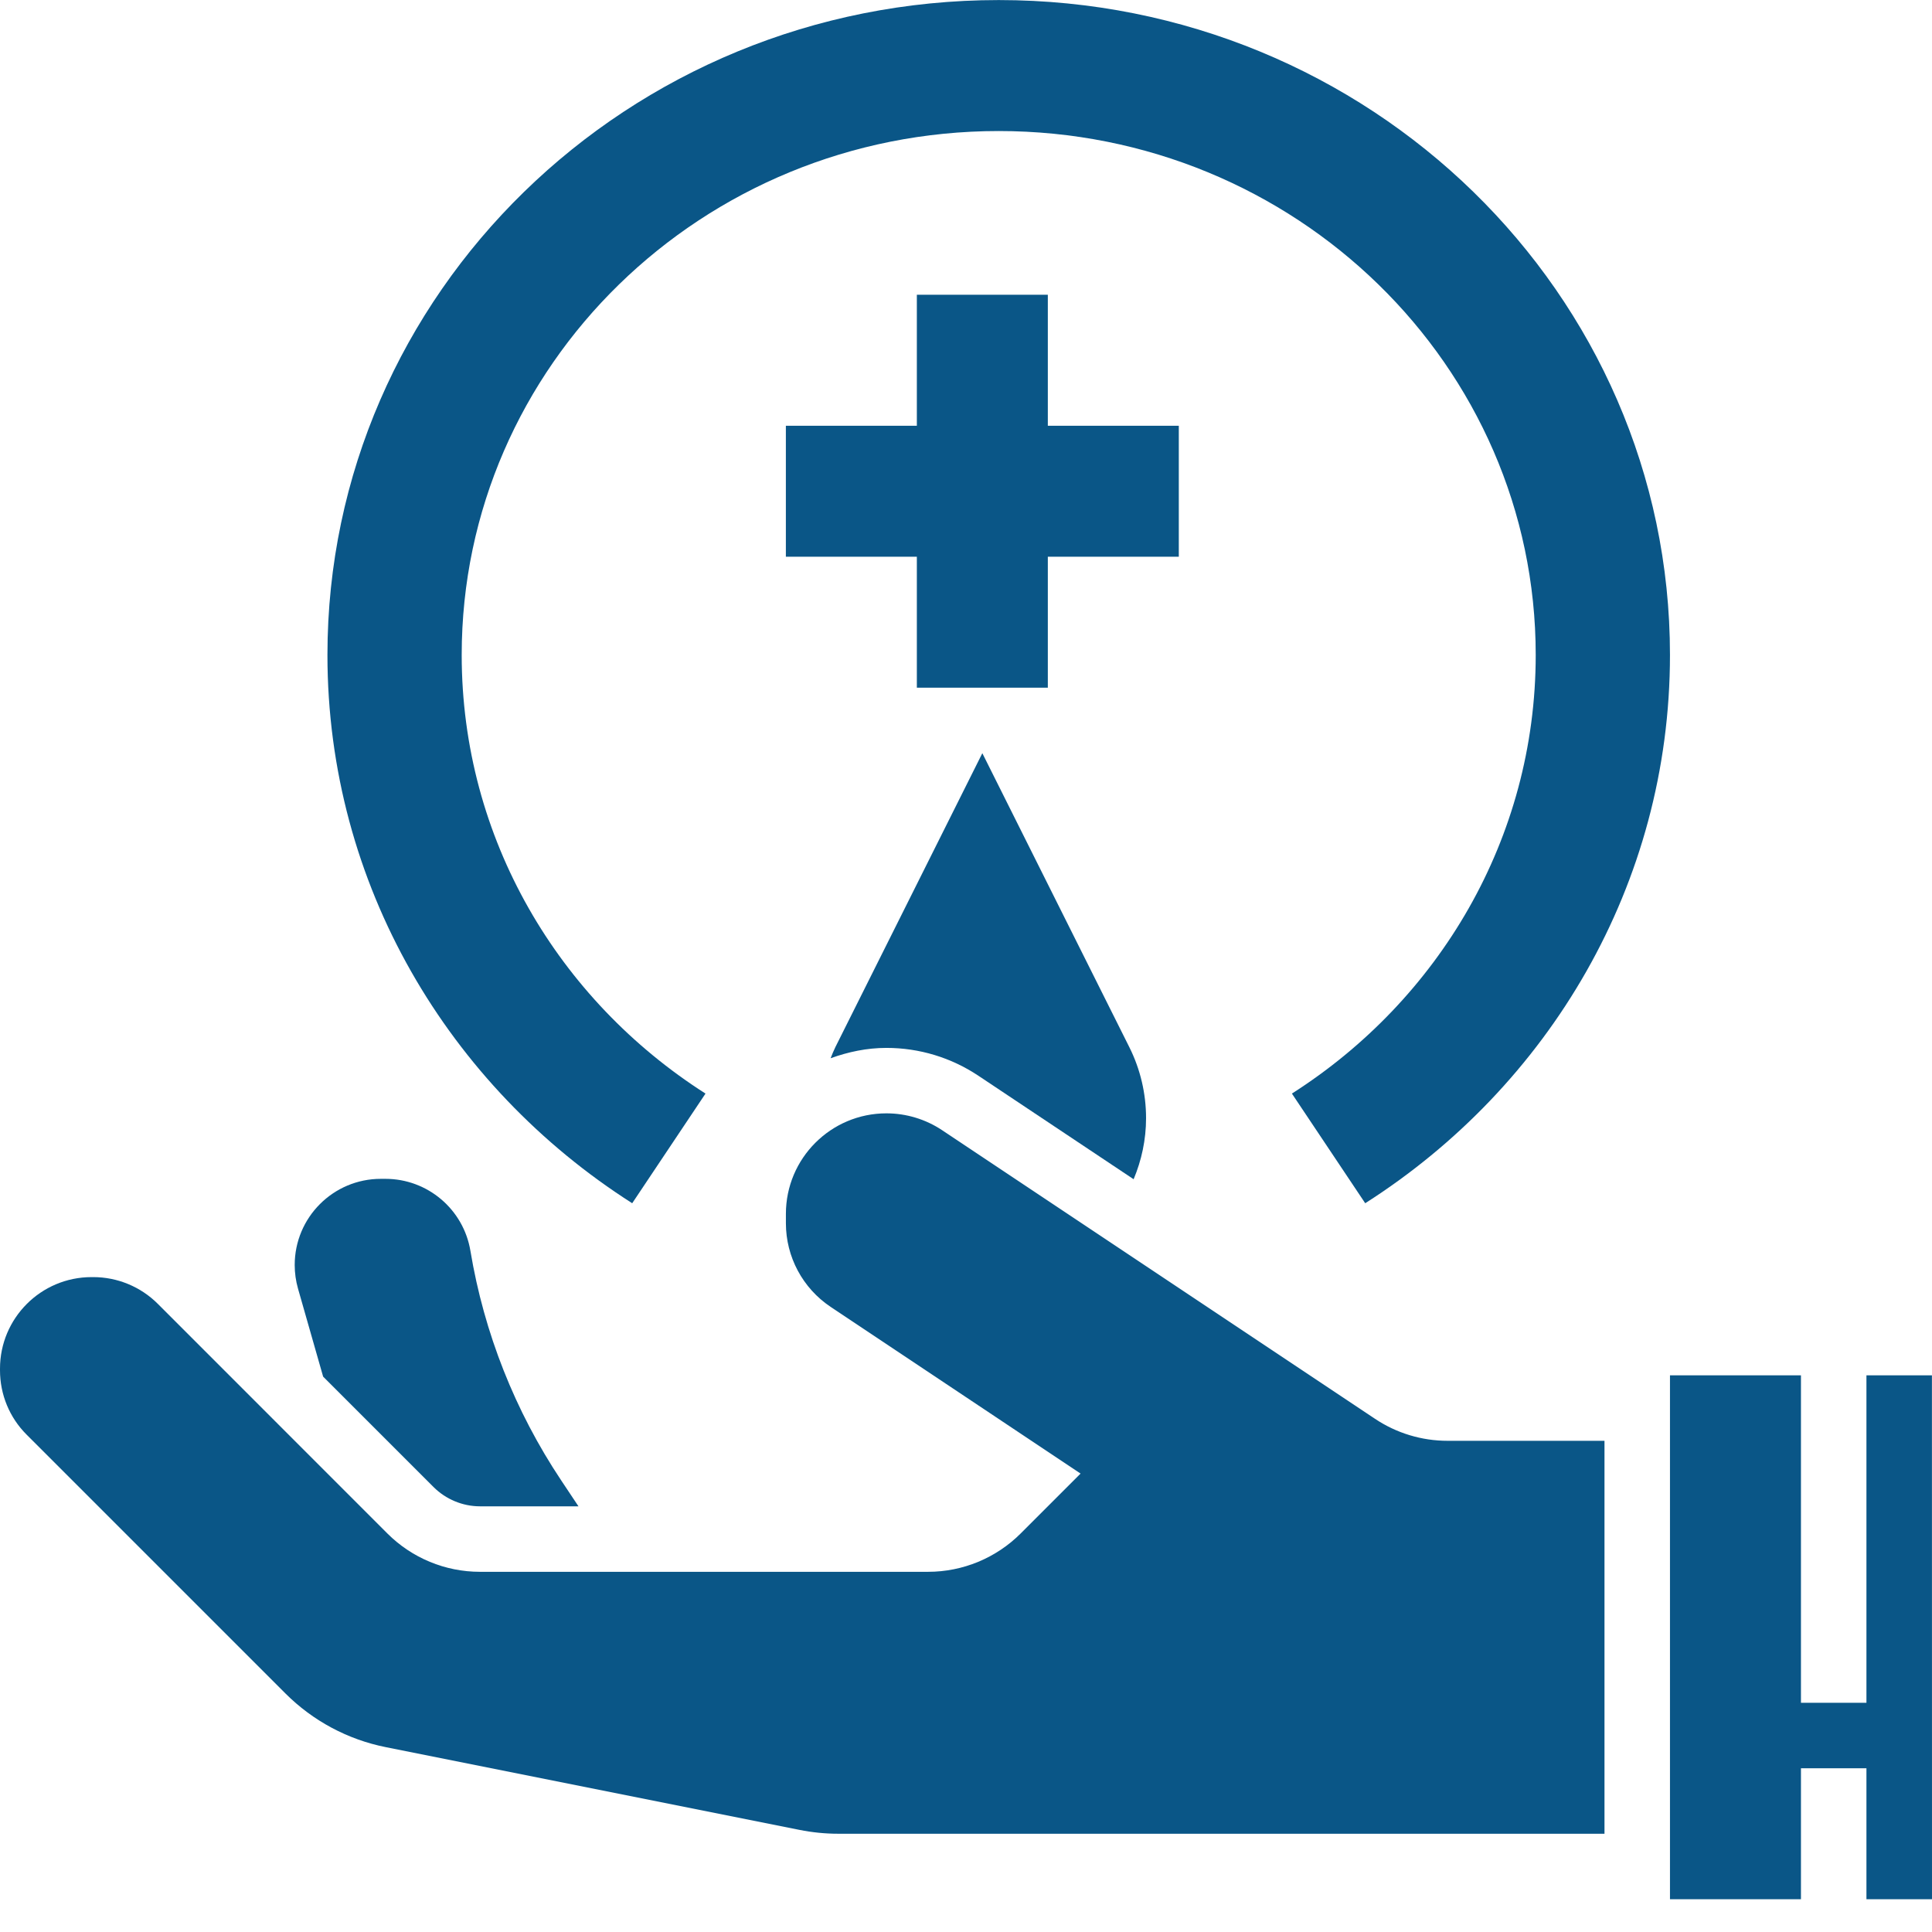
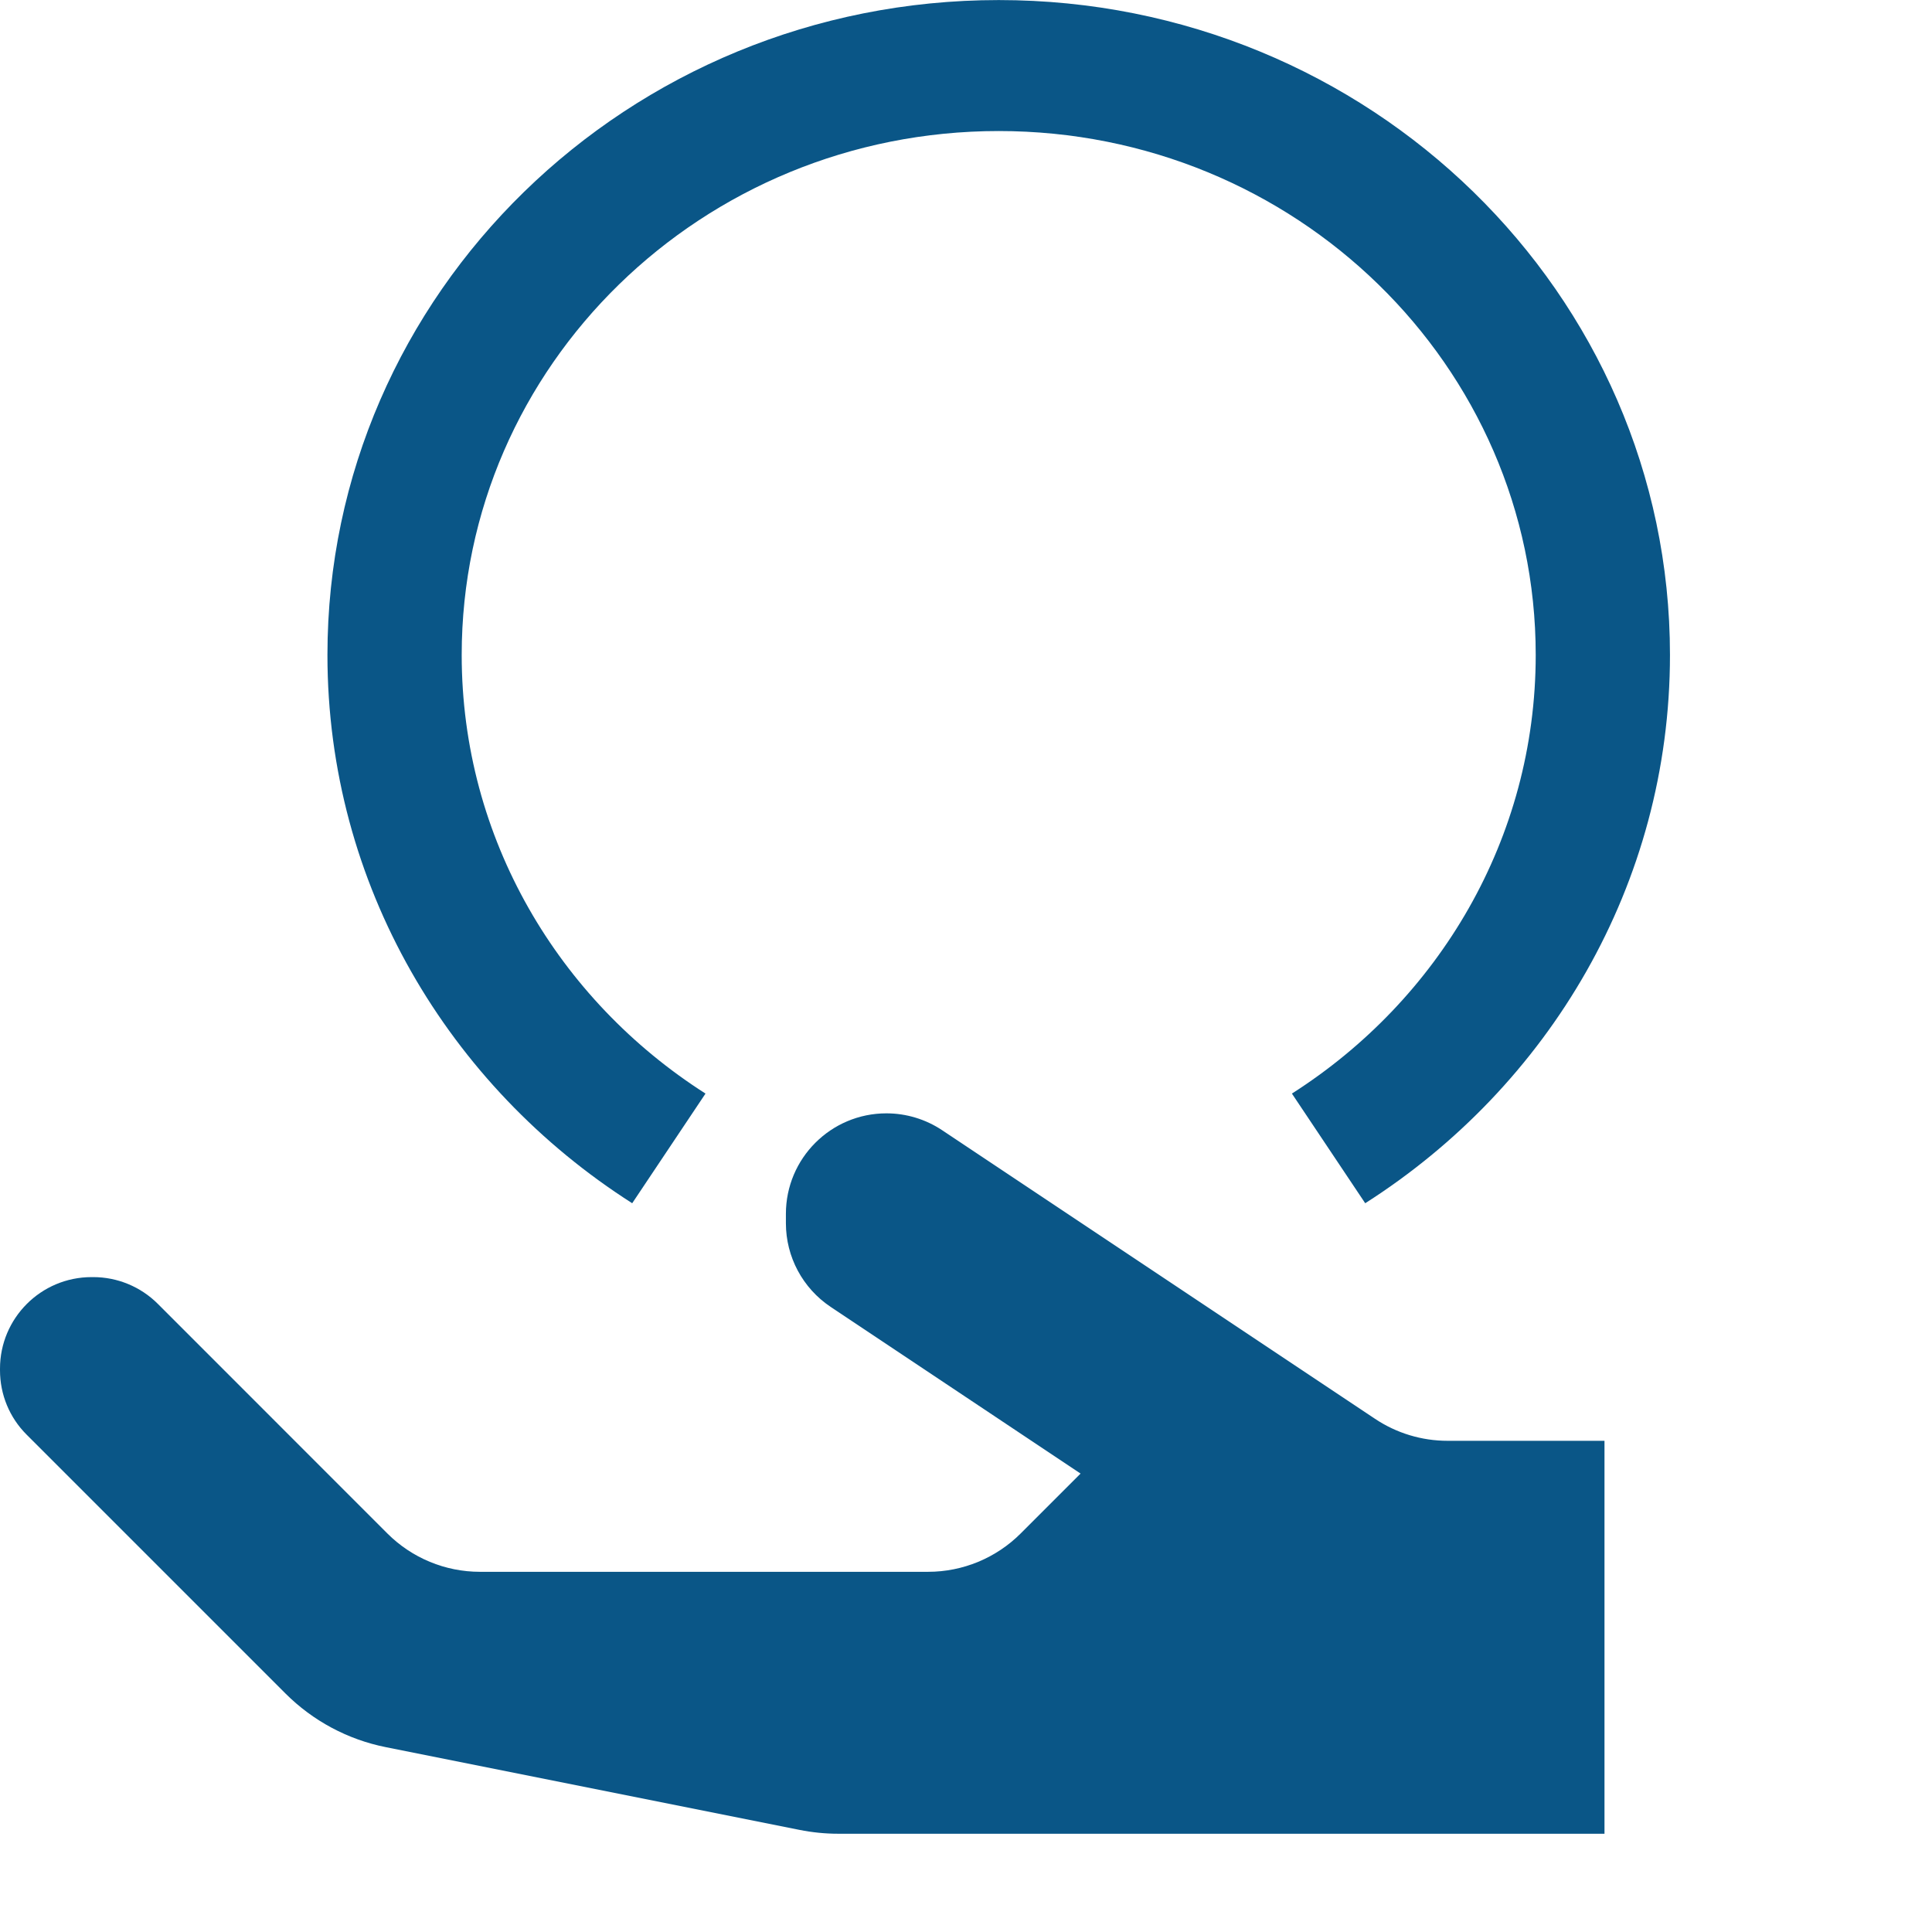
<svg xmlns="http://www.w3.org/2000/svg" id="_x31_783908690" x="0px" y="0px" width="472px" height="472px" viewBox="0 0 472 472" xml:space="preserve">
-   <path fill="#0A5687" d="M204.091,255.808c-0.441,0.887-0.801,1.809-1.168,2.727c4.277-1.543,8.832-2.527,13.628-2.527 c8.035,0,15.816,2.359,22.496,6.816l37.904,25.272c1.926-4.602,3.039-9.625,3.039-14.922c0-6.03-1.398-11.976-4.098-17.366 l-35.9-71.798L204.091,255.808z" />
-   <path fill="#0A5687" d="M287.99,104.012h-31.999V72.013h-31.999v31.999h-31.999v31.999h31.999v31.999h31.999v-31.999h31.999V104.012 z" />
  <path fill="#0A5687" d="M154.452,293.959l17.909-26.792c-35.839-22.847-59.564-62.271-59.564-107.157 c0-70.693,58.74-127.996,131.195-127.996c72.454,0,131.194,57.303,131.194,127.996c0,44.885-23.726,84.31-59.564,107.157 l17.909,26.792c44.8-28.562,74.455-77.837,74.455-133.949c0-88.364-73.424-159.995-163.994-159.995 c-90.571,0-163.995,71.63-163.995,159.995C79.997,216.122,109.66,265.397,154.452,293.959z" />
  <path fill="#0A5687" d="M335.934,346.629l-105.75-70.502c-4.031-2.688-8.777-4.129-13.625-4.129c-13.566,0-24.558,11-24.558,24.559 v2.289c0,8.214,4.105,15.878,10.938,20.44l61.053,40.718l-14.625,14.624c-5.999,6-14.144,9.375-22.62,9.375H117.254 c-8.488,0-16.625-3.375-22.624-9.375L38.558,318.54c-4.184-4.184-9.863-6.535-15.781-6.535h-0.402 c-12.358,0-22.382,10.023-22.374,22.382v0.395c0,5.902,2.32,11.535,6.496,15.703c13.87,13.87,46.51,46.518,63.236,63.236 c6.707,6.707,15.234,11.265,24.523,13.12l101.082,20.214c3.098,0.617,6.258,0.938,9.418,0.938h187.231v-95.996h-38.311 C347.363,352.004,341.188,350.141,335.934,346.629z" />
-   <path fill="#0A5687" d="M471.999,464l-0.016-127.996h-15.999v79.998h-15.999v-79.998h-31.999V464h31.999v-31.999h15.999V464H471.999 z" />
-   <path fill="#0A5687" d="M78.942,336.316l26.999,26.999c2.984,2.977,7.102,4.688,11.313,4.688h24.069l-4.23-6.351 c-11.272-16.914-18.831-36.015-22.167-56.061c-1.691-10.152-10.472-17.594-20.769-17.594h-1.113 c-11.621,0-21.046,9.426-21.046,21.046c0,1.961,0.273,3.906,0.809,5.785L78.942,336.316z" />
</svg>